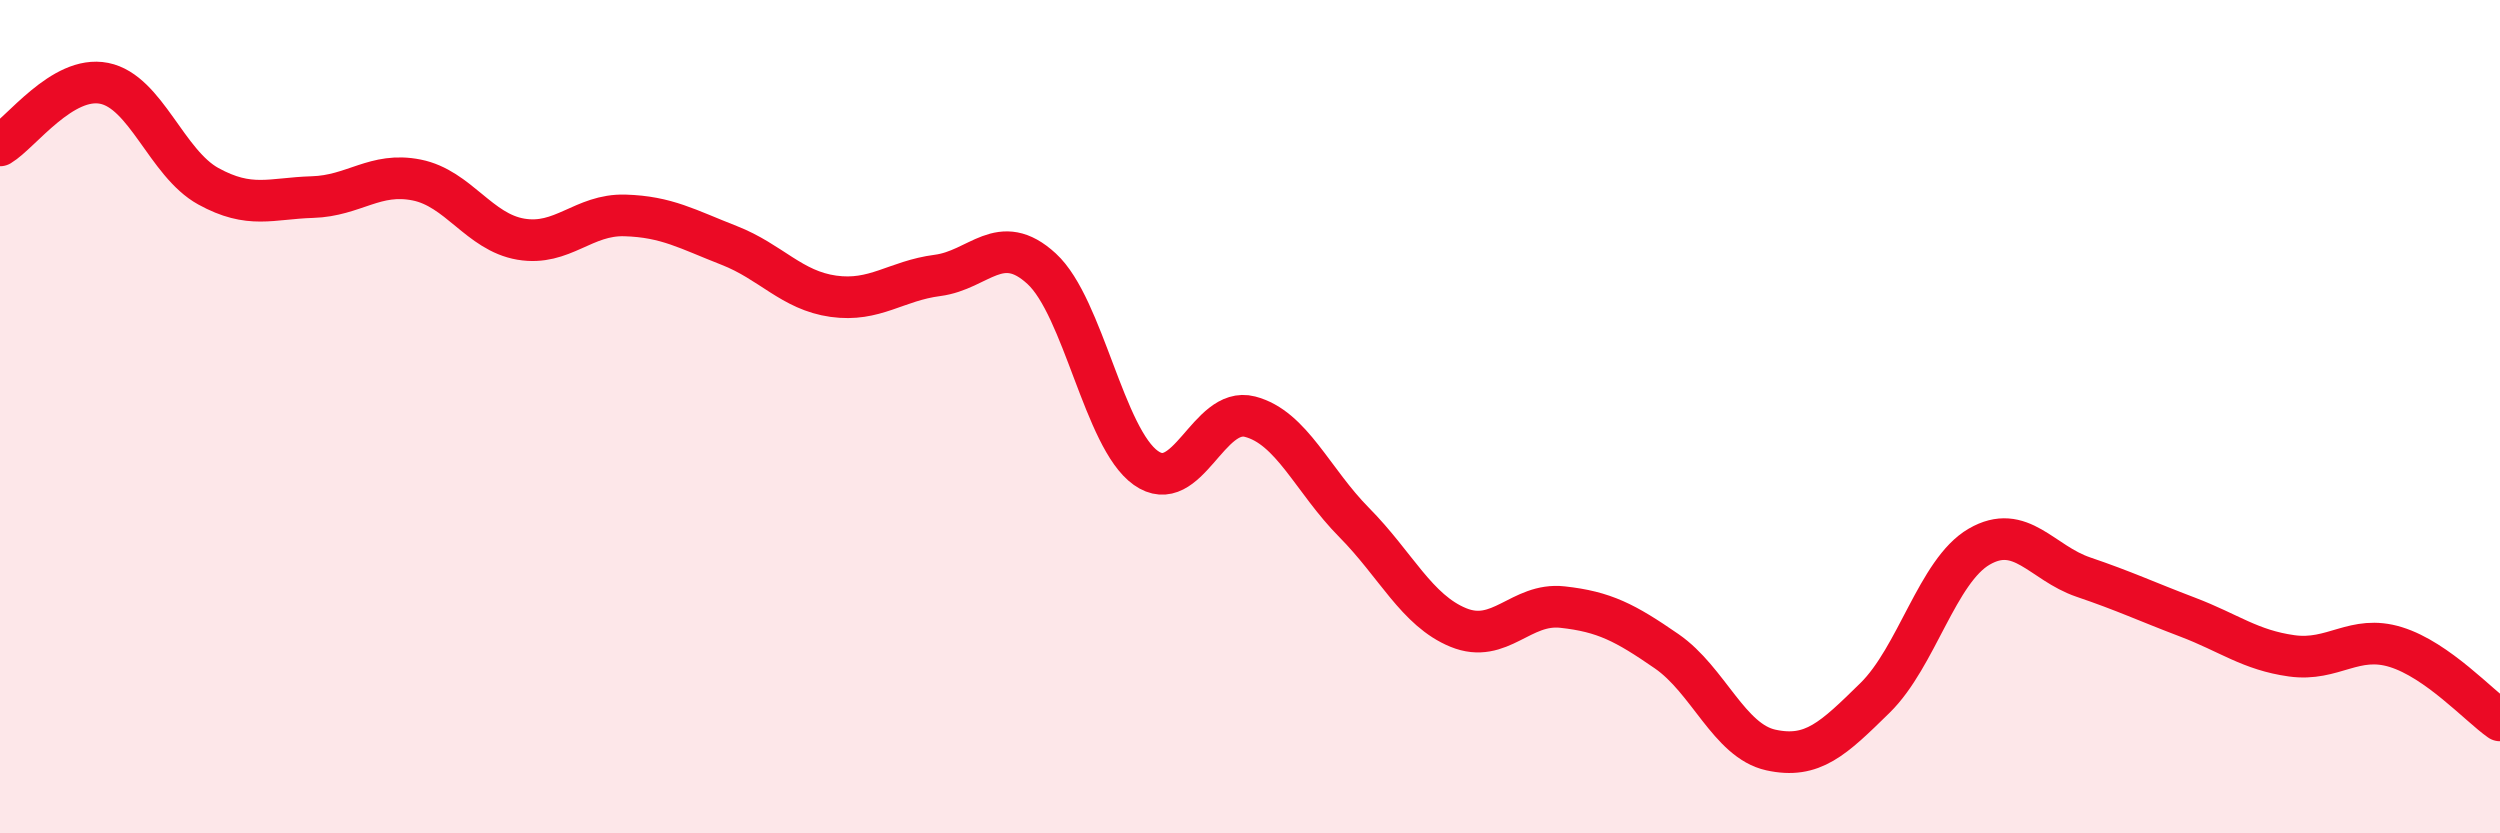
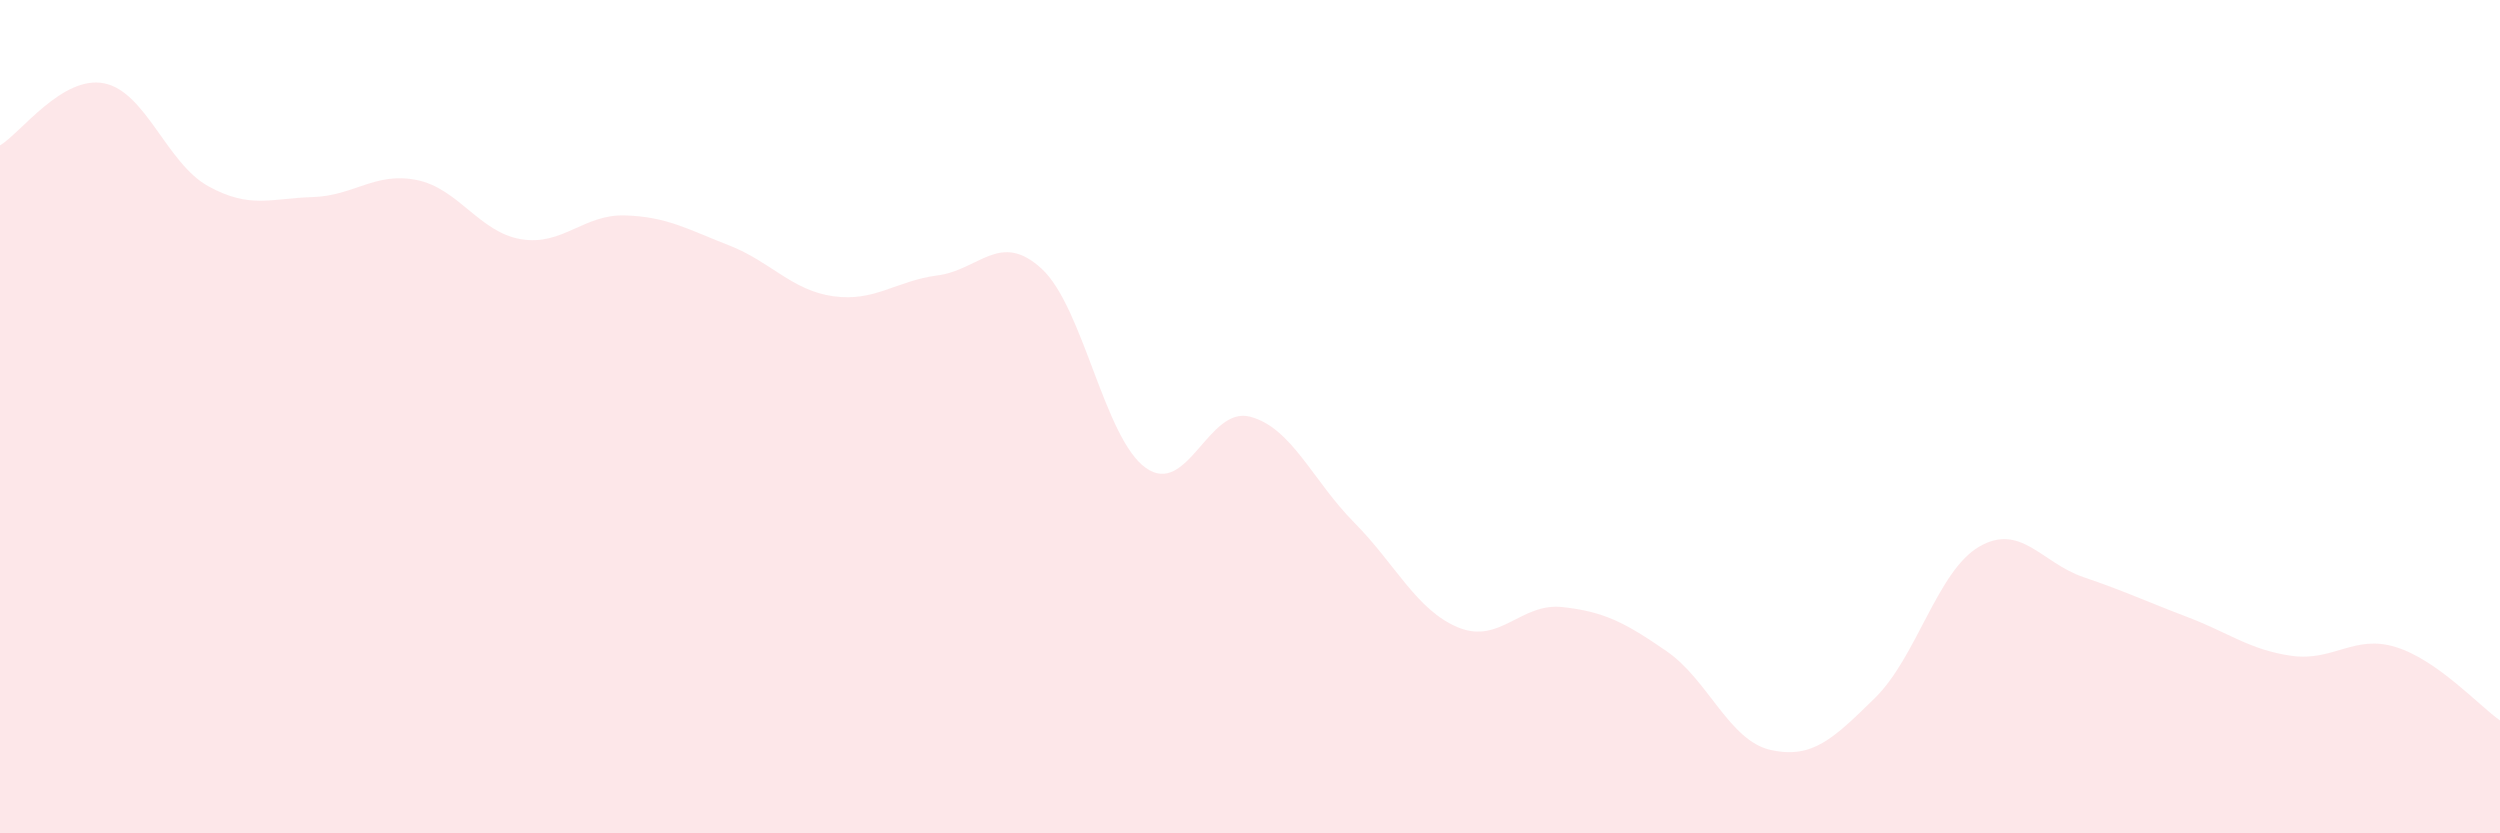
<svg xmlns="http://www.w3.org/2000/svg" width="60" height="20" viewBox="0 0 60 20">
  <path d="M 0,3.49 C 0.5,3.19 1.5,1.8 2.5,2 C 3.5,2.2 4,3.92 5,4.47 C 6,5.02 6.5,4.76 7.5,4.73 C 8.5,4.7 9,4.12 10,4.32 C 11,4.52 11.5,5.57 12.5,5.74 C 13.5,5.91 14,5.14 15,5.17 C 16,5.2 16.5,5.5 17.5,5.89 C 18.5,6.28 19,6.97 20,7.11 C 21,7.25 21.5,6.74 22.5,6.61 C 23.5,6.48 24,5.53 25,6.45 C 26,7.37 26.5,10.52 27.5,11.23 C 28.5,11.94 29,9.74 30,10 C 31,10.26 31.5,11.53 32.5,12.54 C 33.5,13.55 34,14.65 35,15.06 C 36,15.47 36.5,14.46 37.5,14.57 C 38.5,14.68 39,14.94 40,15.63 C 41,16.32 41.5,17.78 42.5,18 C 43.5,18.22 44,17.73 45,16.75 C 46,15.77 46.5,13.7 47.5,13.12 C 48.5,12.54 49,13.51 50,13.85 C 51,14.19 51.5,14.43 52.5,14.81 C 53.5,15.19 54,15.6 55,15.74 C 56,15.88 56.5,15.22 57.5,15.53 C 58.5,15.84 59.5,16.94 60,17.29L60 20L0 20Z" fill="#EB0A25" opacity="0.1" stroke-linecap="round" stroke-linejoin="round" />
-   <path d="M 0,3.49 C 0.5,3.19 1.5,1.8 2.5,2 C 3.5,2.2 4,3.92 5,4.47 C 6,5.02 6.5,4.76 7.5,4.73 C 8.5,4.7 9,4.12 10,4.32 C 11,4.52 11.5,5.57 12.5,5.74 C 13.5,5.91 14,5.14 15,5.17 C 16,5.2 16.5,5.5 17.5,5.89 C 18.5,6.28 19,6.97 20,7.11 C 21,7.25 21.5,6.74 22.5,6.61 C 23.5,6.48 24,5.53 25,6.45 C 26,7.37 26.5,10.52 27.5,11.23 C 28.5,11.94 29,9.74 30,10 C 31,10.26 31.5,11.53 32.5,12.54 C 33.5,13.55 34,14.65 35,15.06 C 36,15.47 36.5,14.46 37.5,14.57 C 38.5,14.68 39,14.94 40,15.63 C 41,16.32 41.5,17.78 42.5,18 C 43.5,18.22 44,17.73 45,16.75 C 46,15.77 46.5,13.7 47.5,13.12 C 48.5,12.54 49,13.51 50,13.85 C 51,14.19 51.5,14.43 52.5,14.81 C 53.5,15.19 54,15.6 55,15.74 C 56,15.88 56.5,15.22 57.5,15.53 C 58.5,15.84 59.5,16.94 60,17.29" stroke="#EB0A25" stroke-width="1" fill="none" stroke-linecap="round" stroke-linejoin="round" />
</svg>